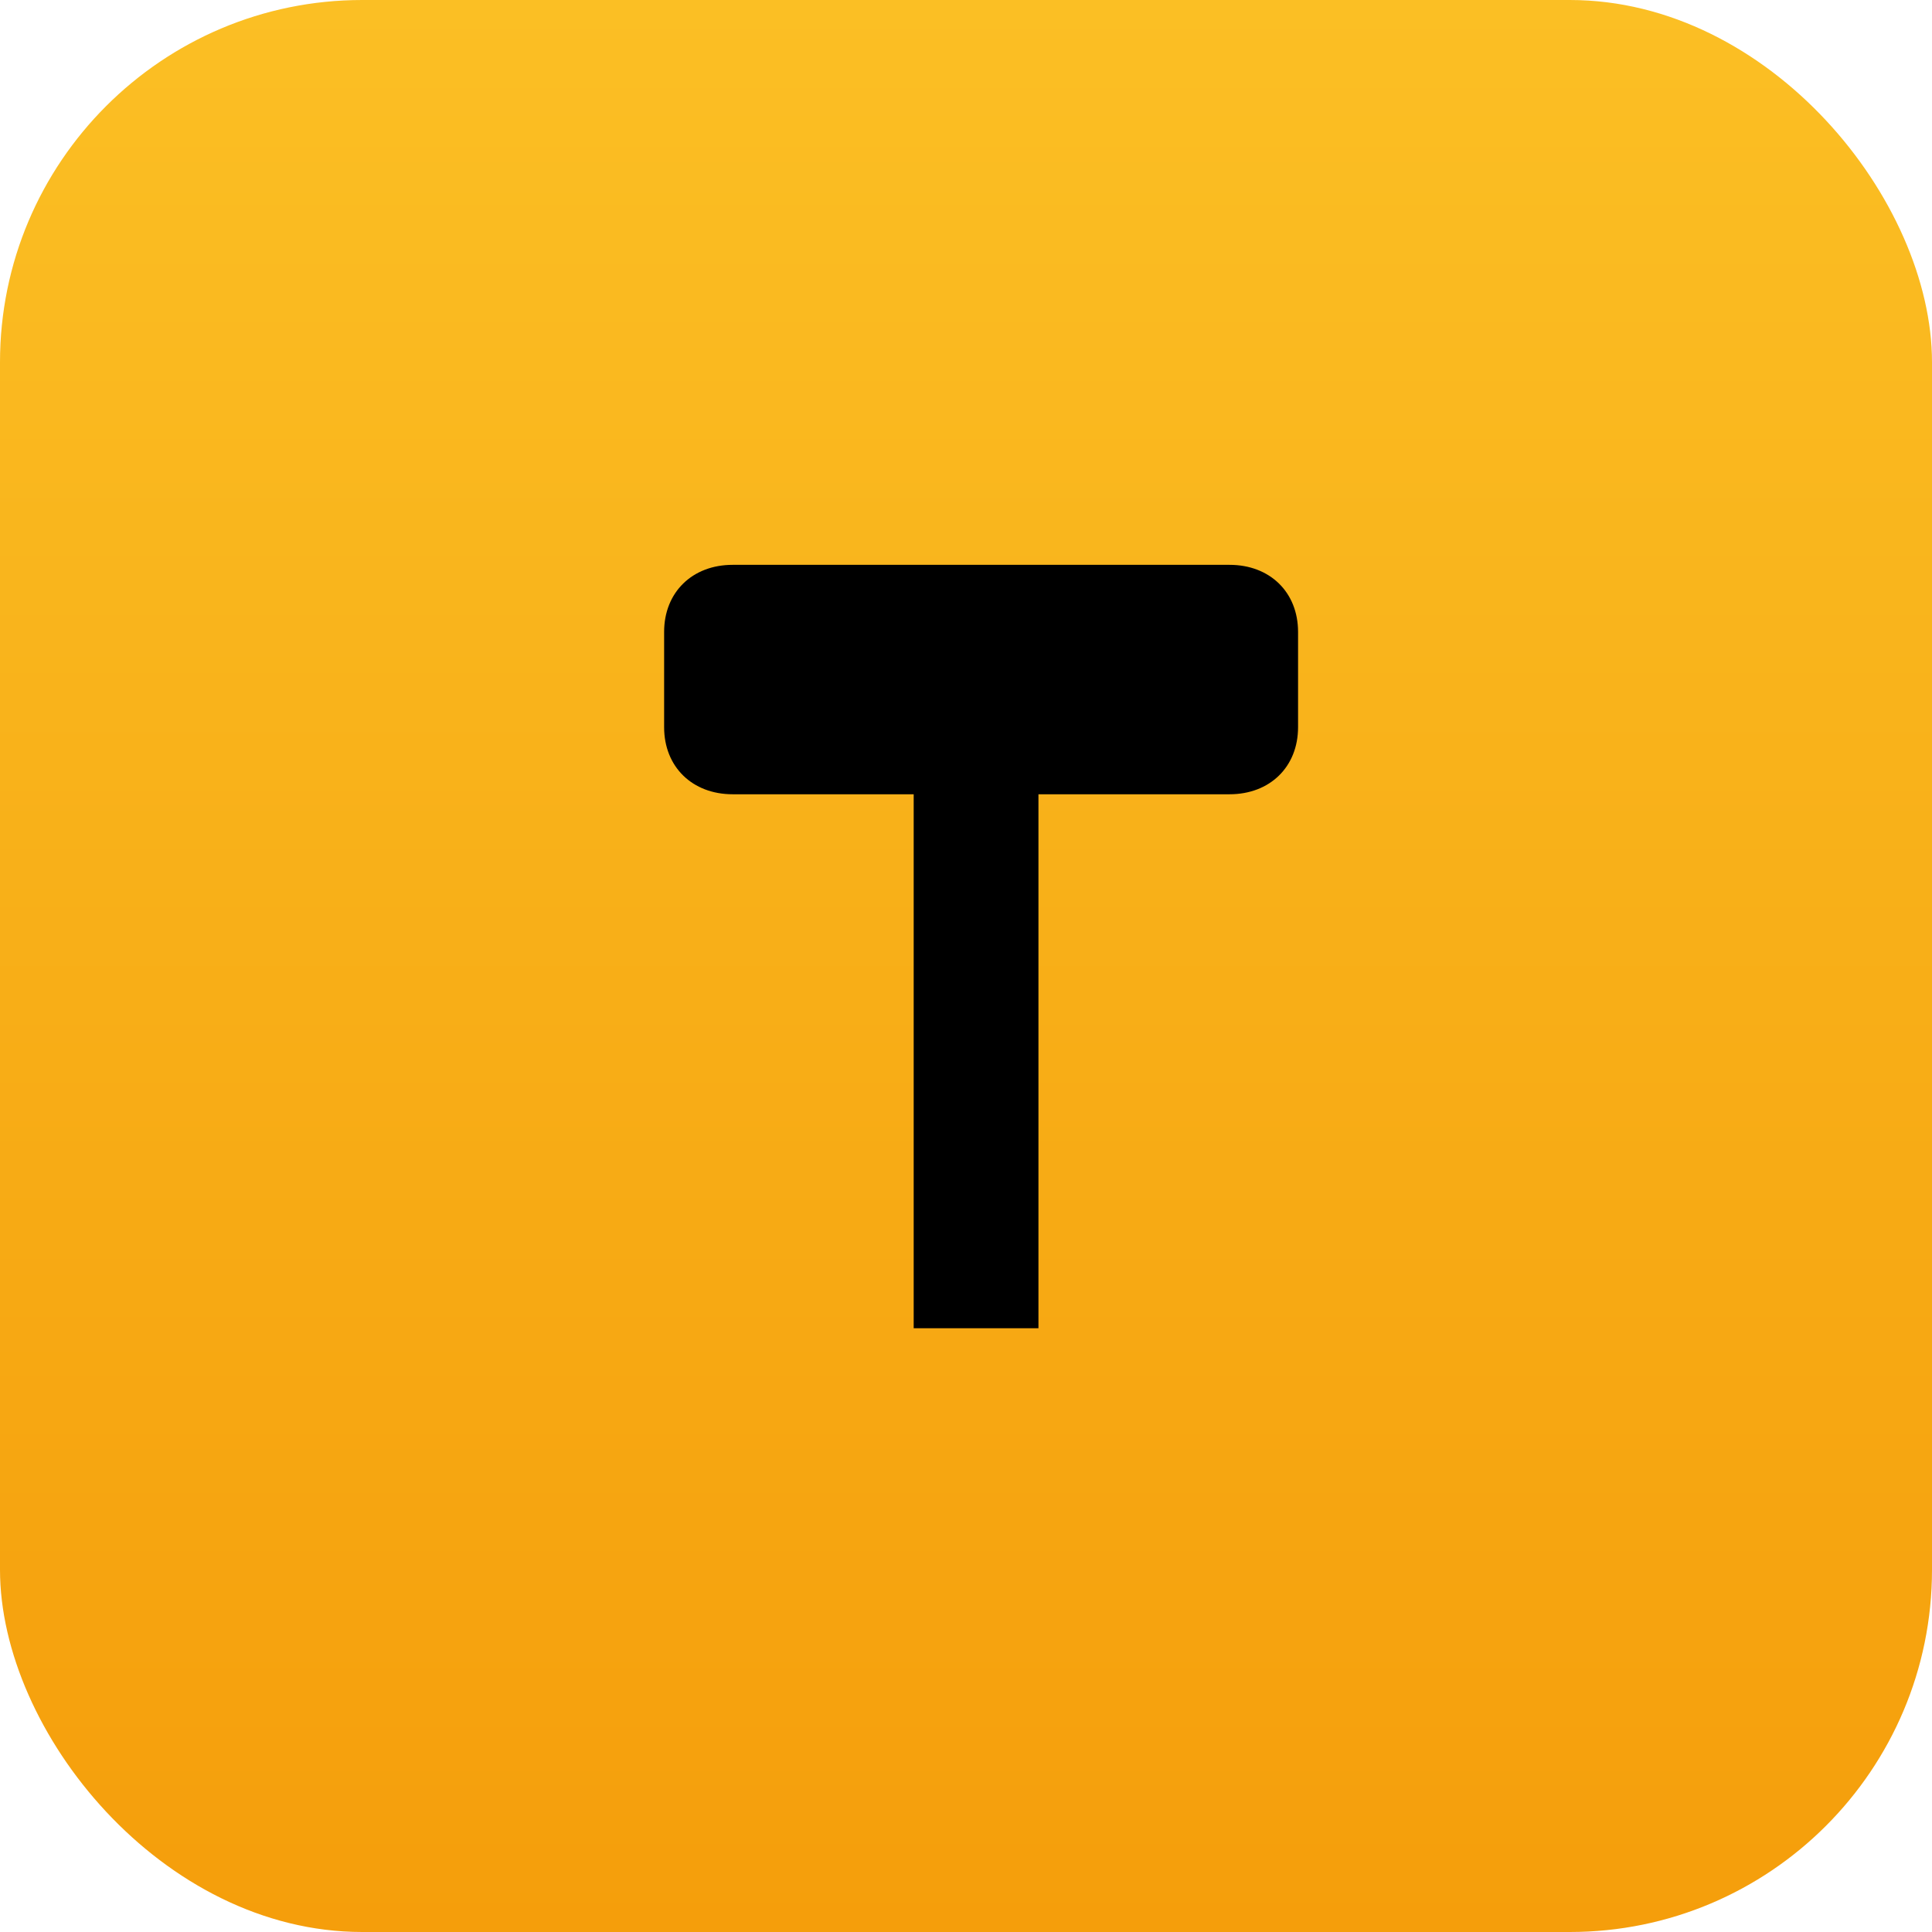
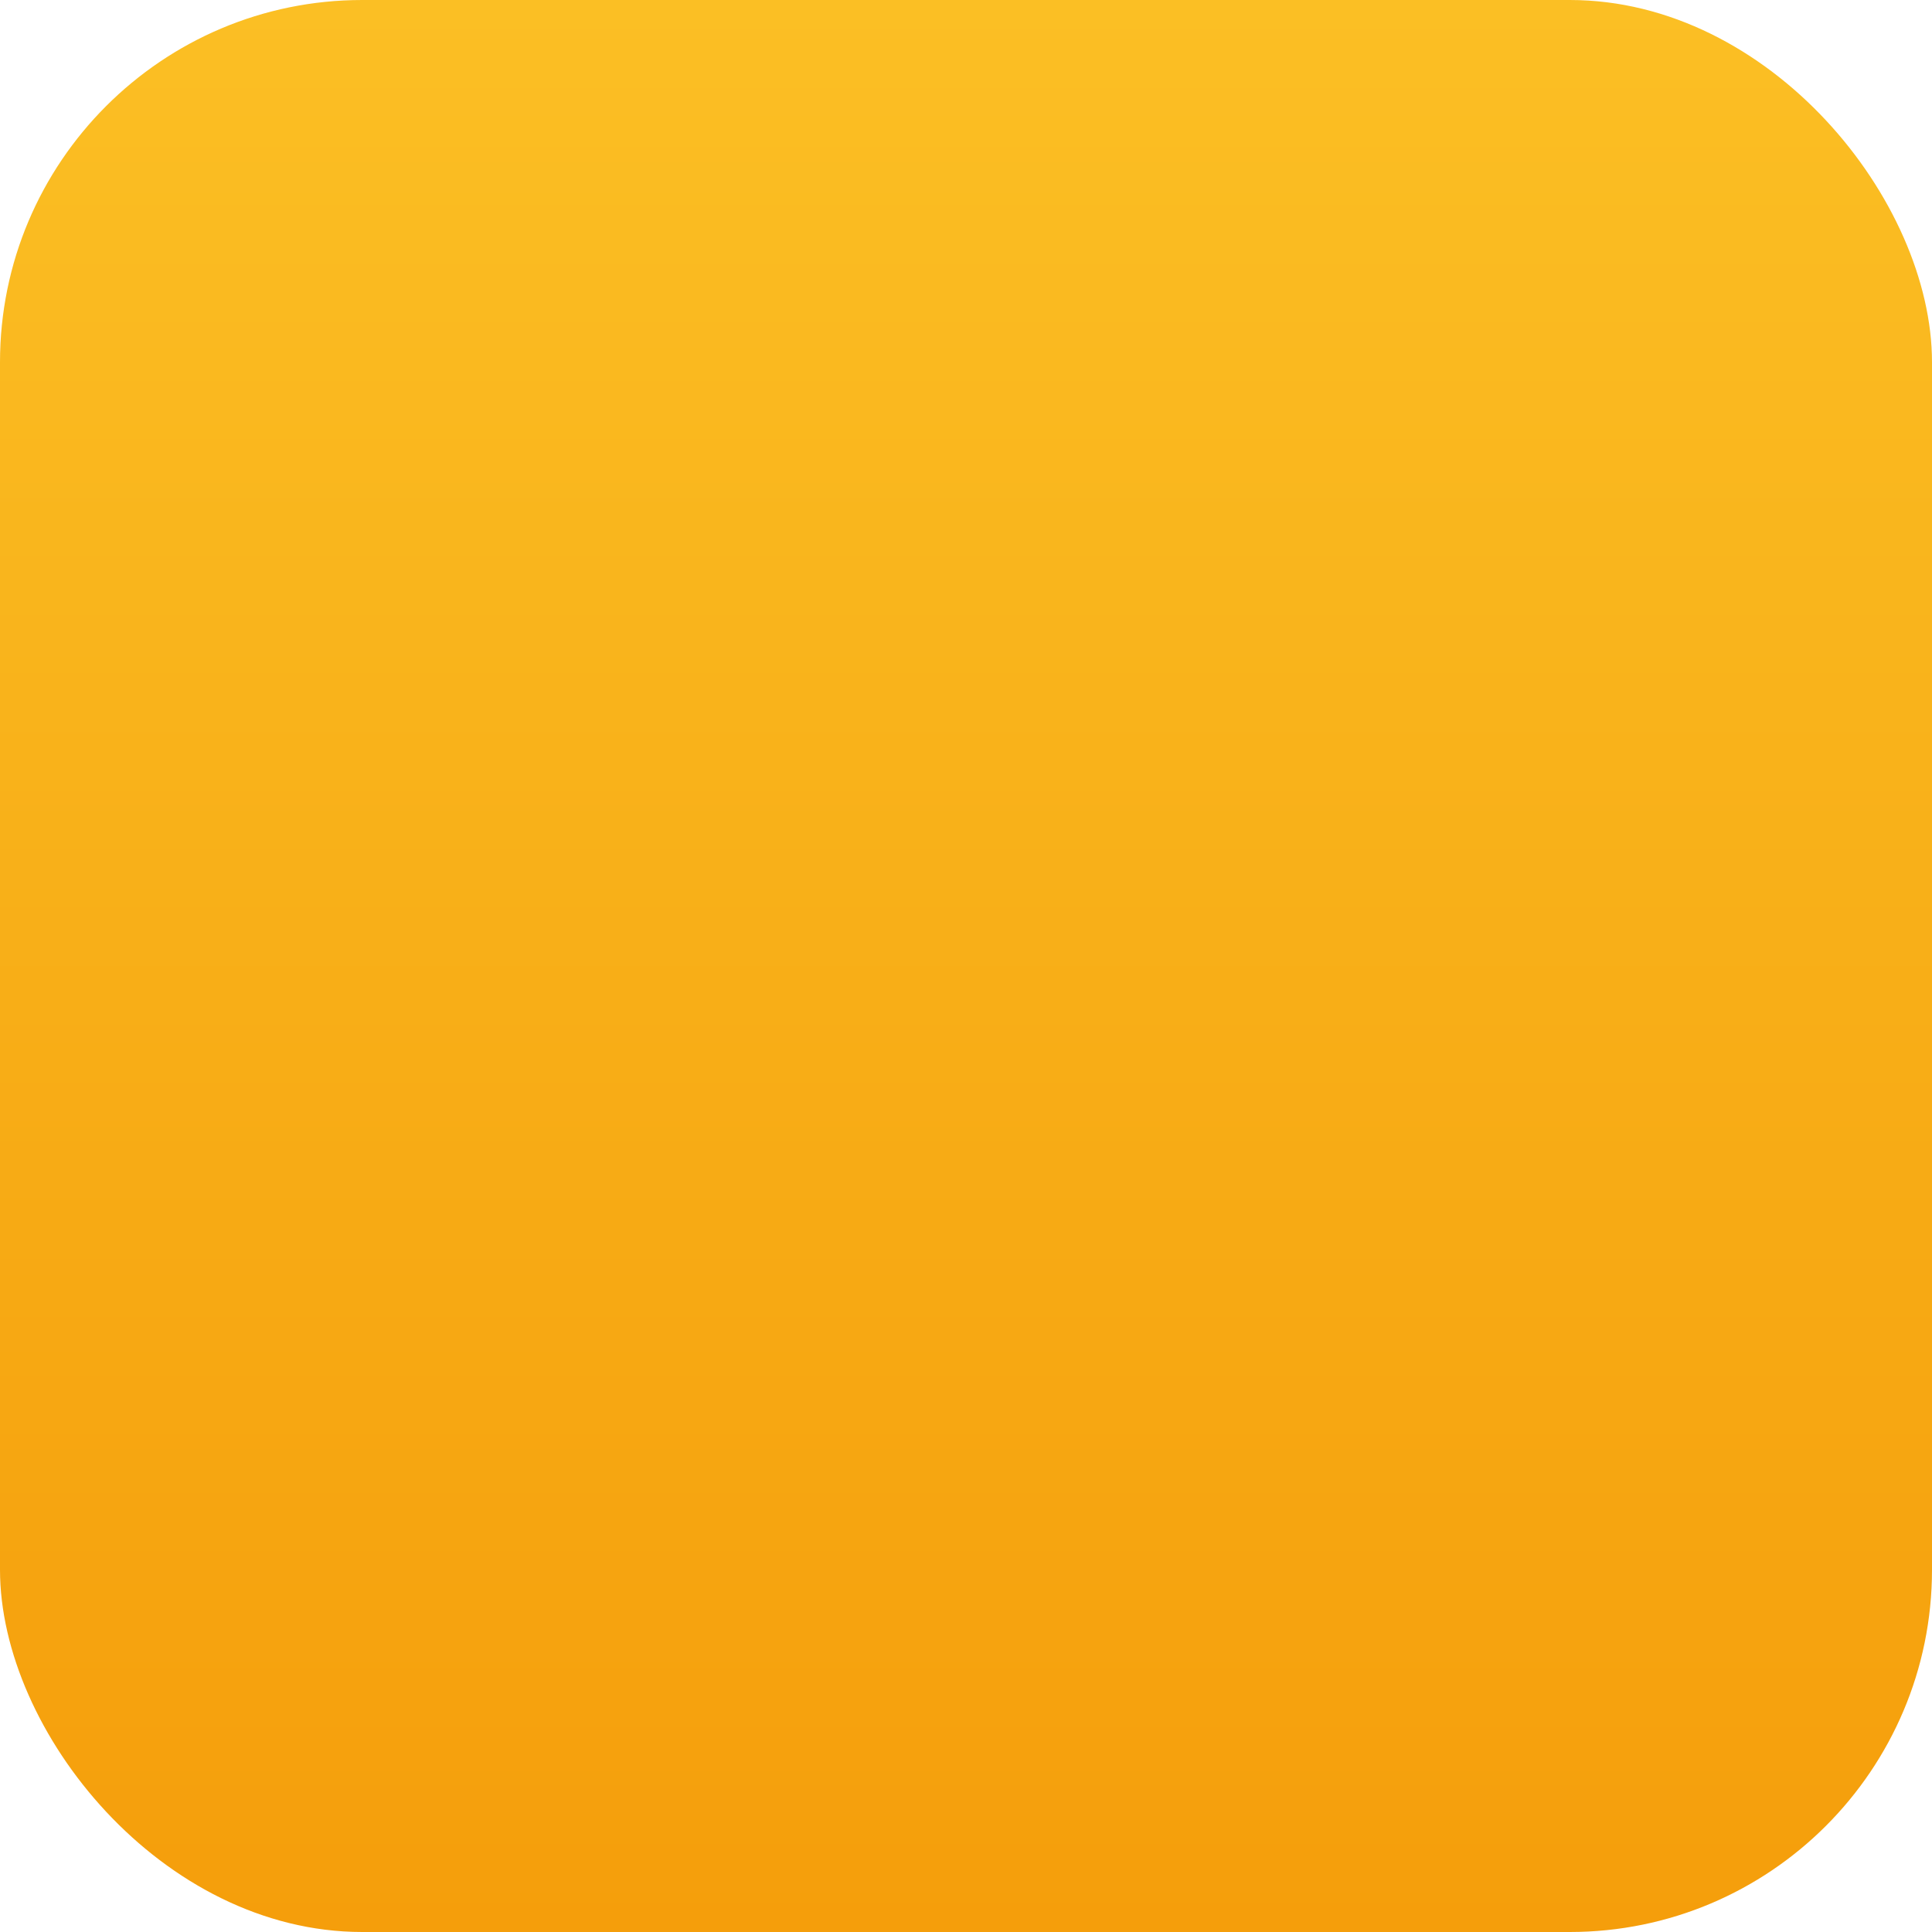
<svg xmlns="http://www.w3.org/2000/svg" width="64" height="64" viewBox="0 0 64 64" fill="none">
  <rect width="64" height="64" rx="12" fill="url(#paint0_linear_1)" />
-   <path d="M43 20.933V24.089C43 25.405 42.065 26.311 40.731 26.311H34.4V44H30.267V26.311H24.269C22.936 26.311 22 25.405 22 24.089V20.933C22 19.617 22.936 18.711 24.269 18.711H40.731C42.065 18.711 43 19.617 43 20.933Z" fill="black" />
  <defs>
    <linearGradient id="paint0_linear_1" x1="32" y1="0" x2="32" y2="64" gradientUnits="userSpaceOnUse">
      <stop stop-color="#FBBF24" />
      <stop offset="1" stop-color="#F59E0B" />
    </linearGradient>
  </defs>
</svg>